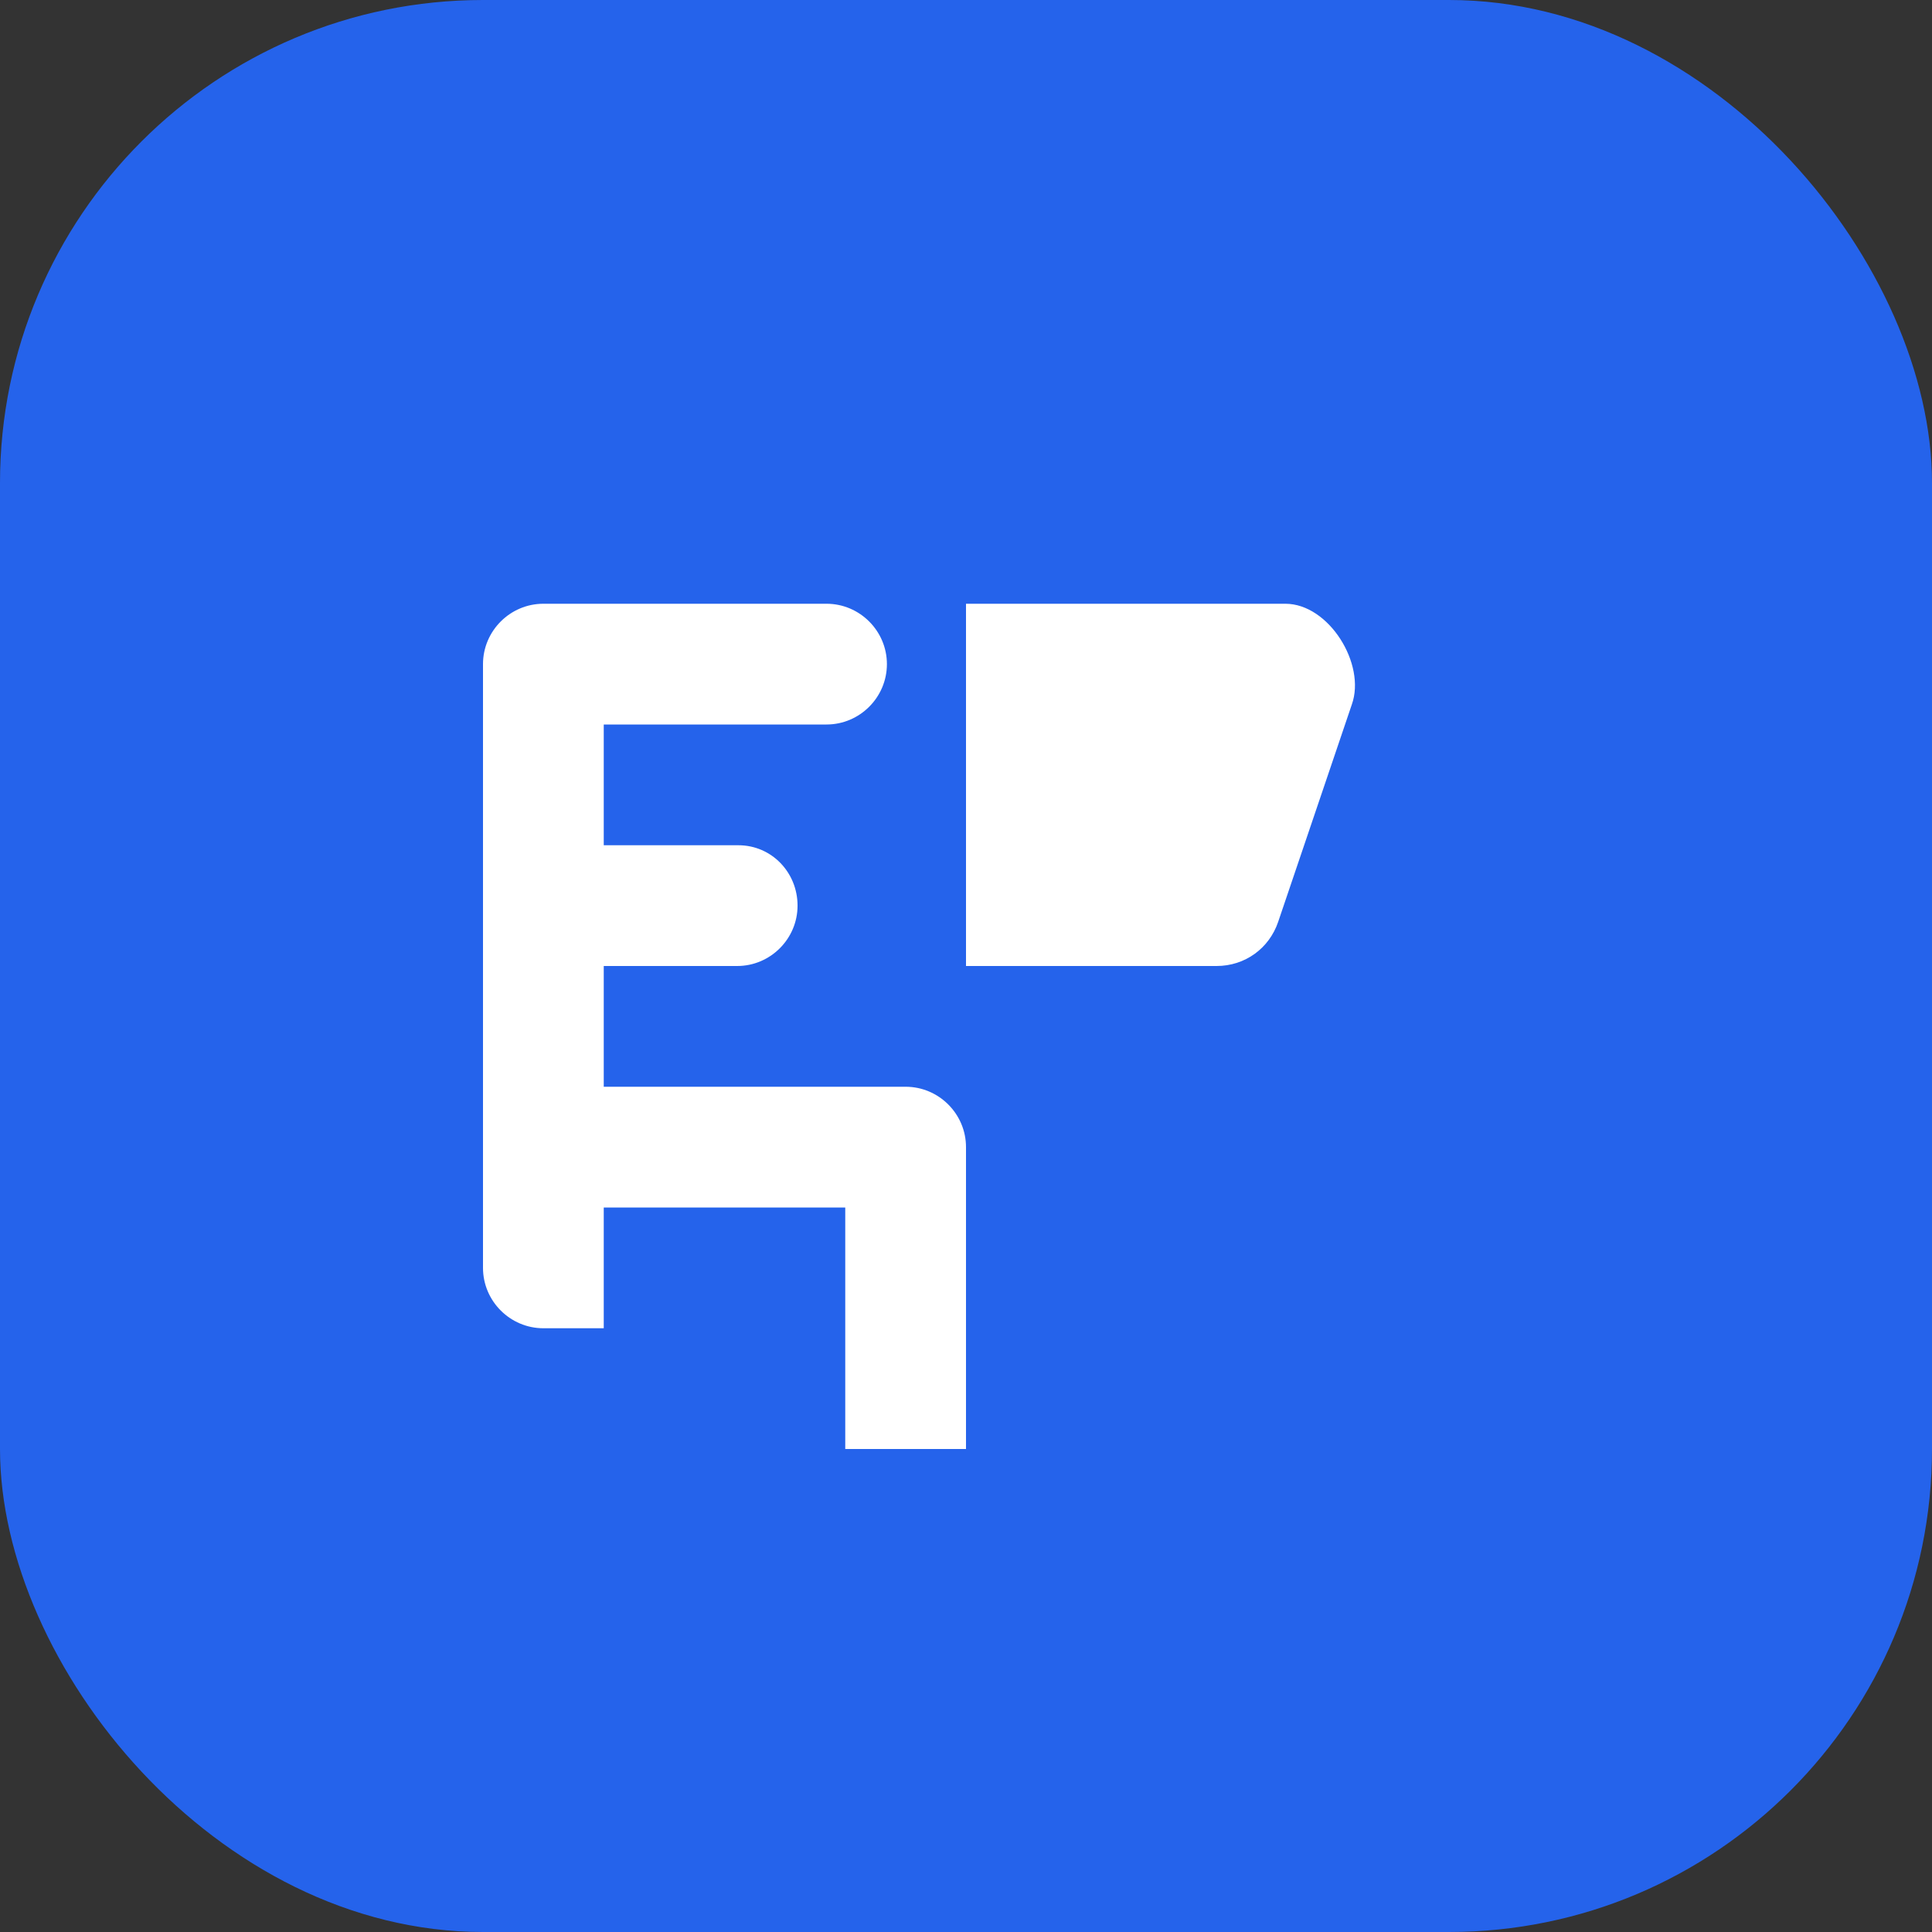
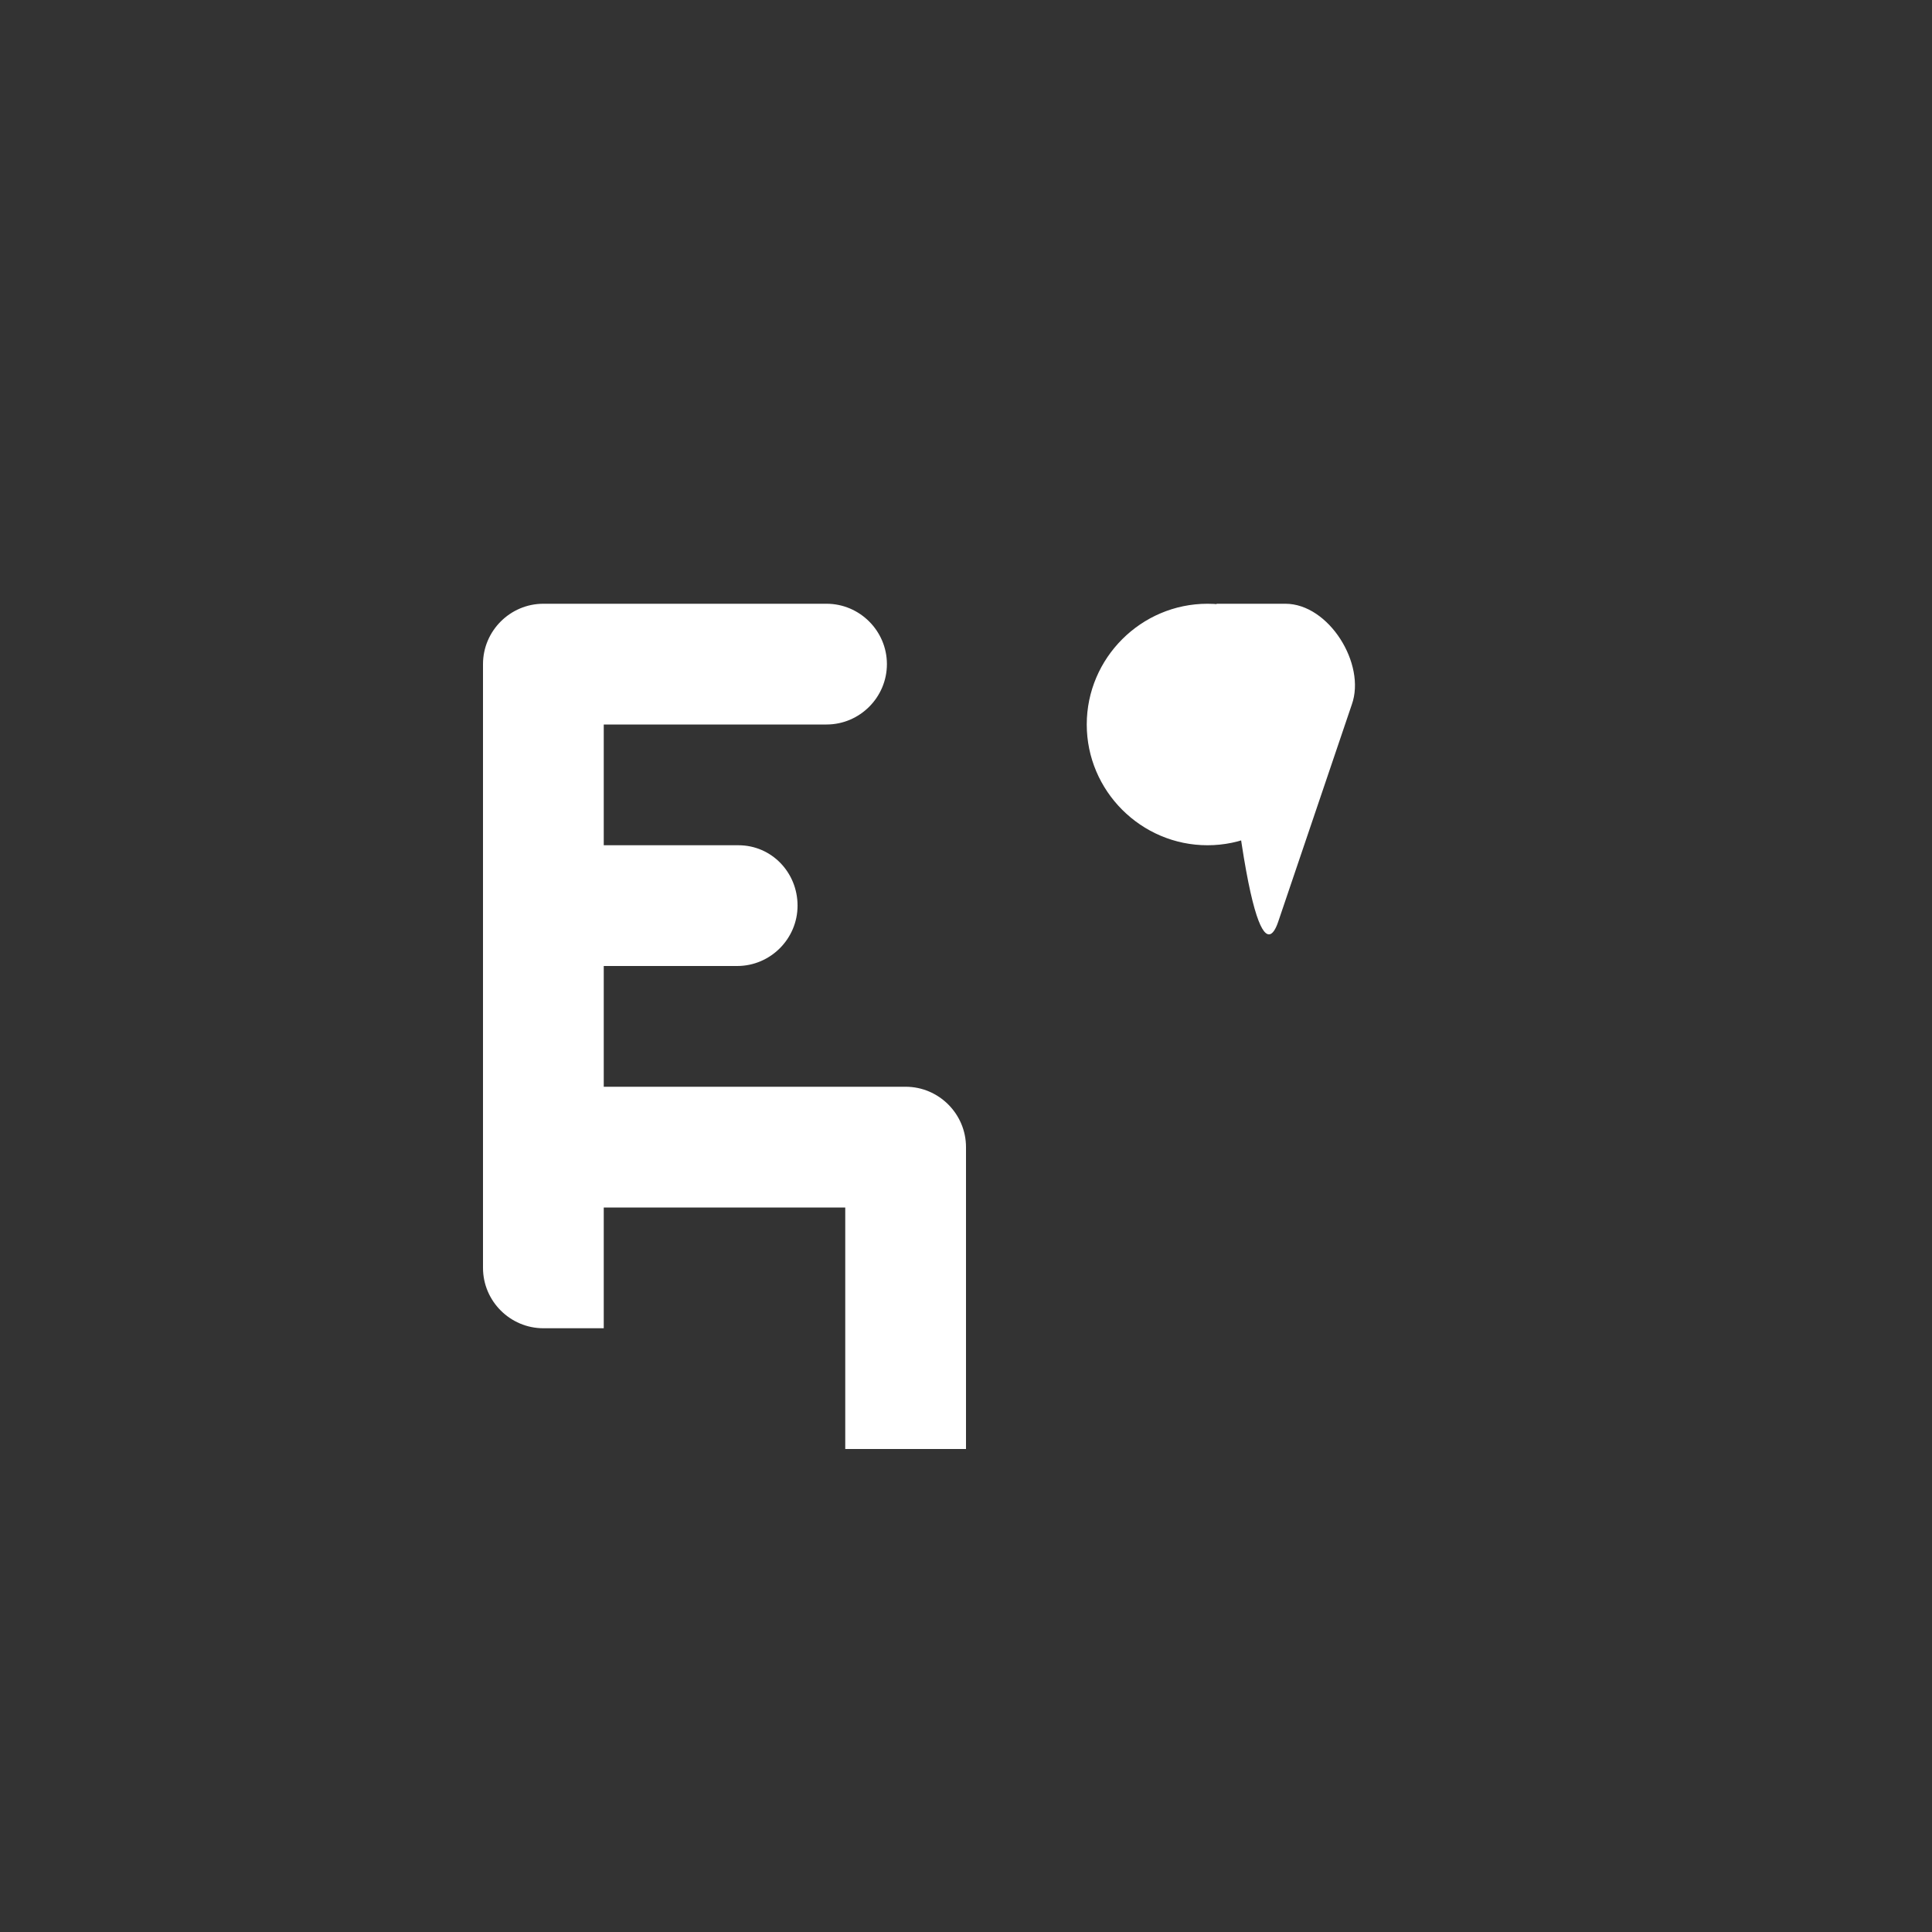
<svg xmlns="http://www.w3.org/2000/svg" width="32" height="32" viewBox="0 0 32 32" fill="none">
  <rect x="0" y="0" width="32" height="32" fill="#333333" stroke="none" />
-   <rect width="32" height="32" rx="8" fill="#2563EB" />
-   <path d="M22 12C22 10.9 21.1 10 20 10C18.9 10 18 10.9 18 12C18 13.1 18.9 14 20 14C21.1 14 22 13.1 22 12ZM10 18V20H14V24H16V19C16 18.45 15.55 18 15 18H10ZM16 10V16H20.15C20.62 16 21.02 15.71 21.17 15.27L22.39 11.67C22.63 11 22.01 10 21.29 10H16ZM9 10C8.45 10 8 10.45 8 11V21C8 21.55 8.45 22 9 22H10V16H12.21C12.76 16 13.21 15.55 13.21 15C13.21 14.45 12.78 14 12.23 14H10V12H13.69C14.24 12 14.69 11.55 14.69 11C14.69 10.45 14.24 10 13.69 10H9Z" fill="white" />
+   <path d="M22 12C22 10.9 21.1 10 20 10C18.9 10 18 10.9 18 12C18 13.1 18.9 14 20 14C21.1 14 22 13.1 22 12ZM10 18V20H14V24H16V19C16 18.45 15.55 18 15 18H10ZM16 10H20.15C20.62 16 21.02 15.71 21.17 15.27L22.39 11.67C22.63 11 22.01 10 21.29 10H16ZM9 10C8.45 10 8 10.45 8 11V21C8 21.55 8.45 22 9 22H10V16H12.21C12.76 16 13.21 15.55 13.21 15C13.21 14.45 12.78 14 12.23 14H10V12H13.69C14.24 12 14.69 11.55 14.69 11C14.69 10.45 14.24 10 13.69 10H9Z" fill="white" />
</svg>